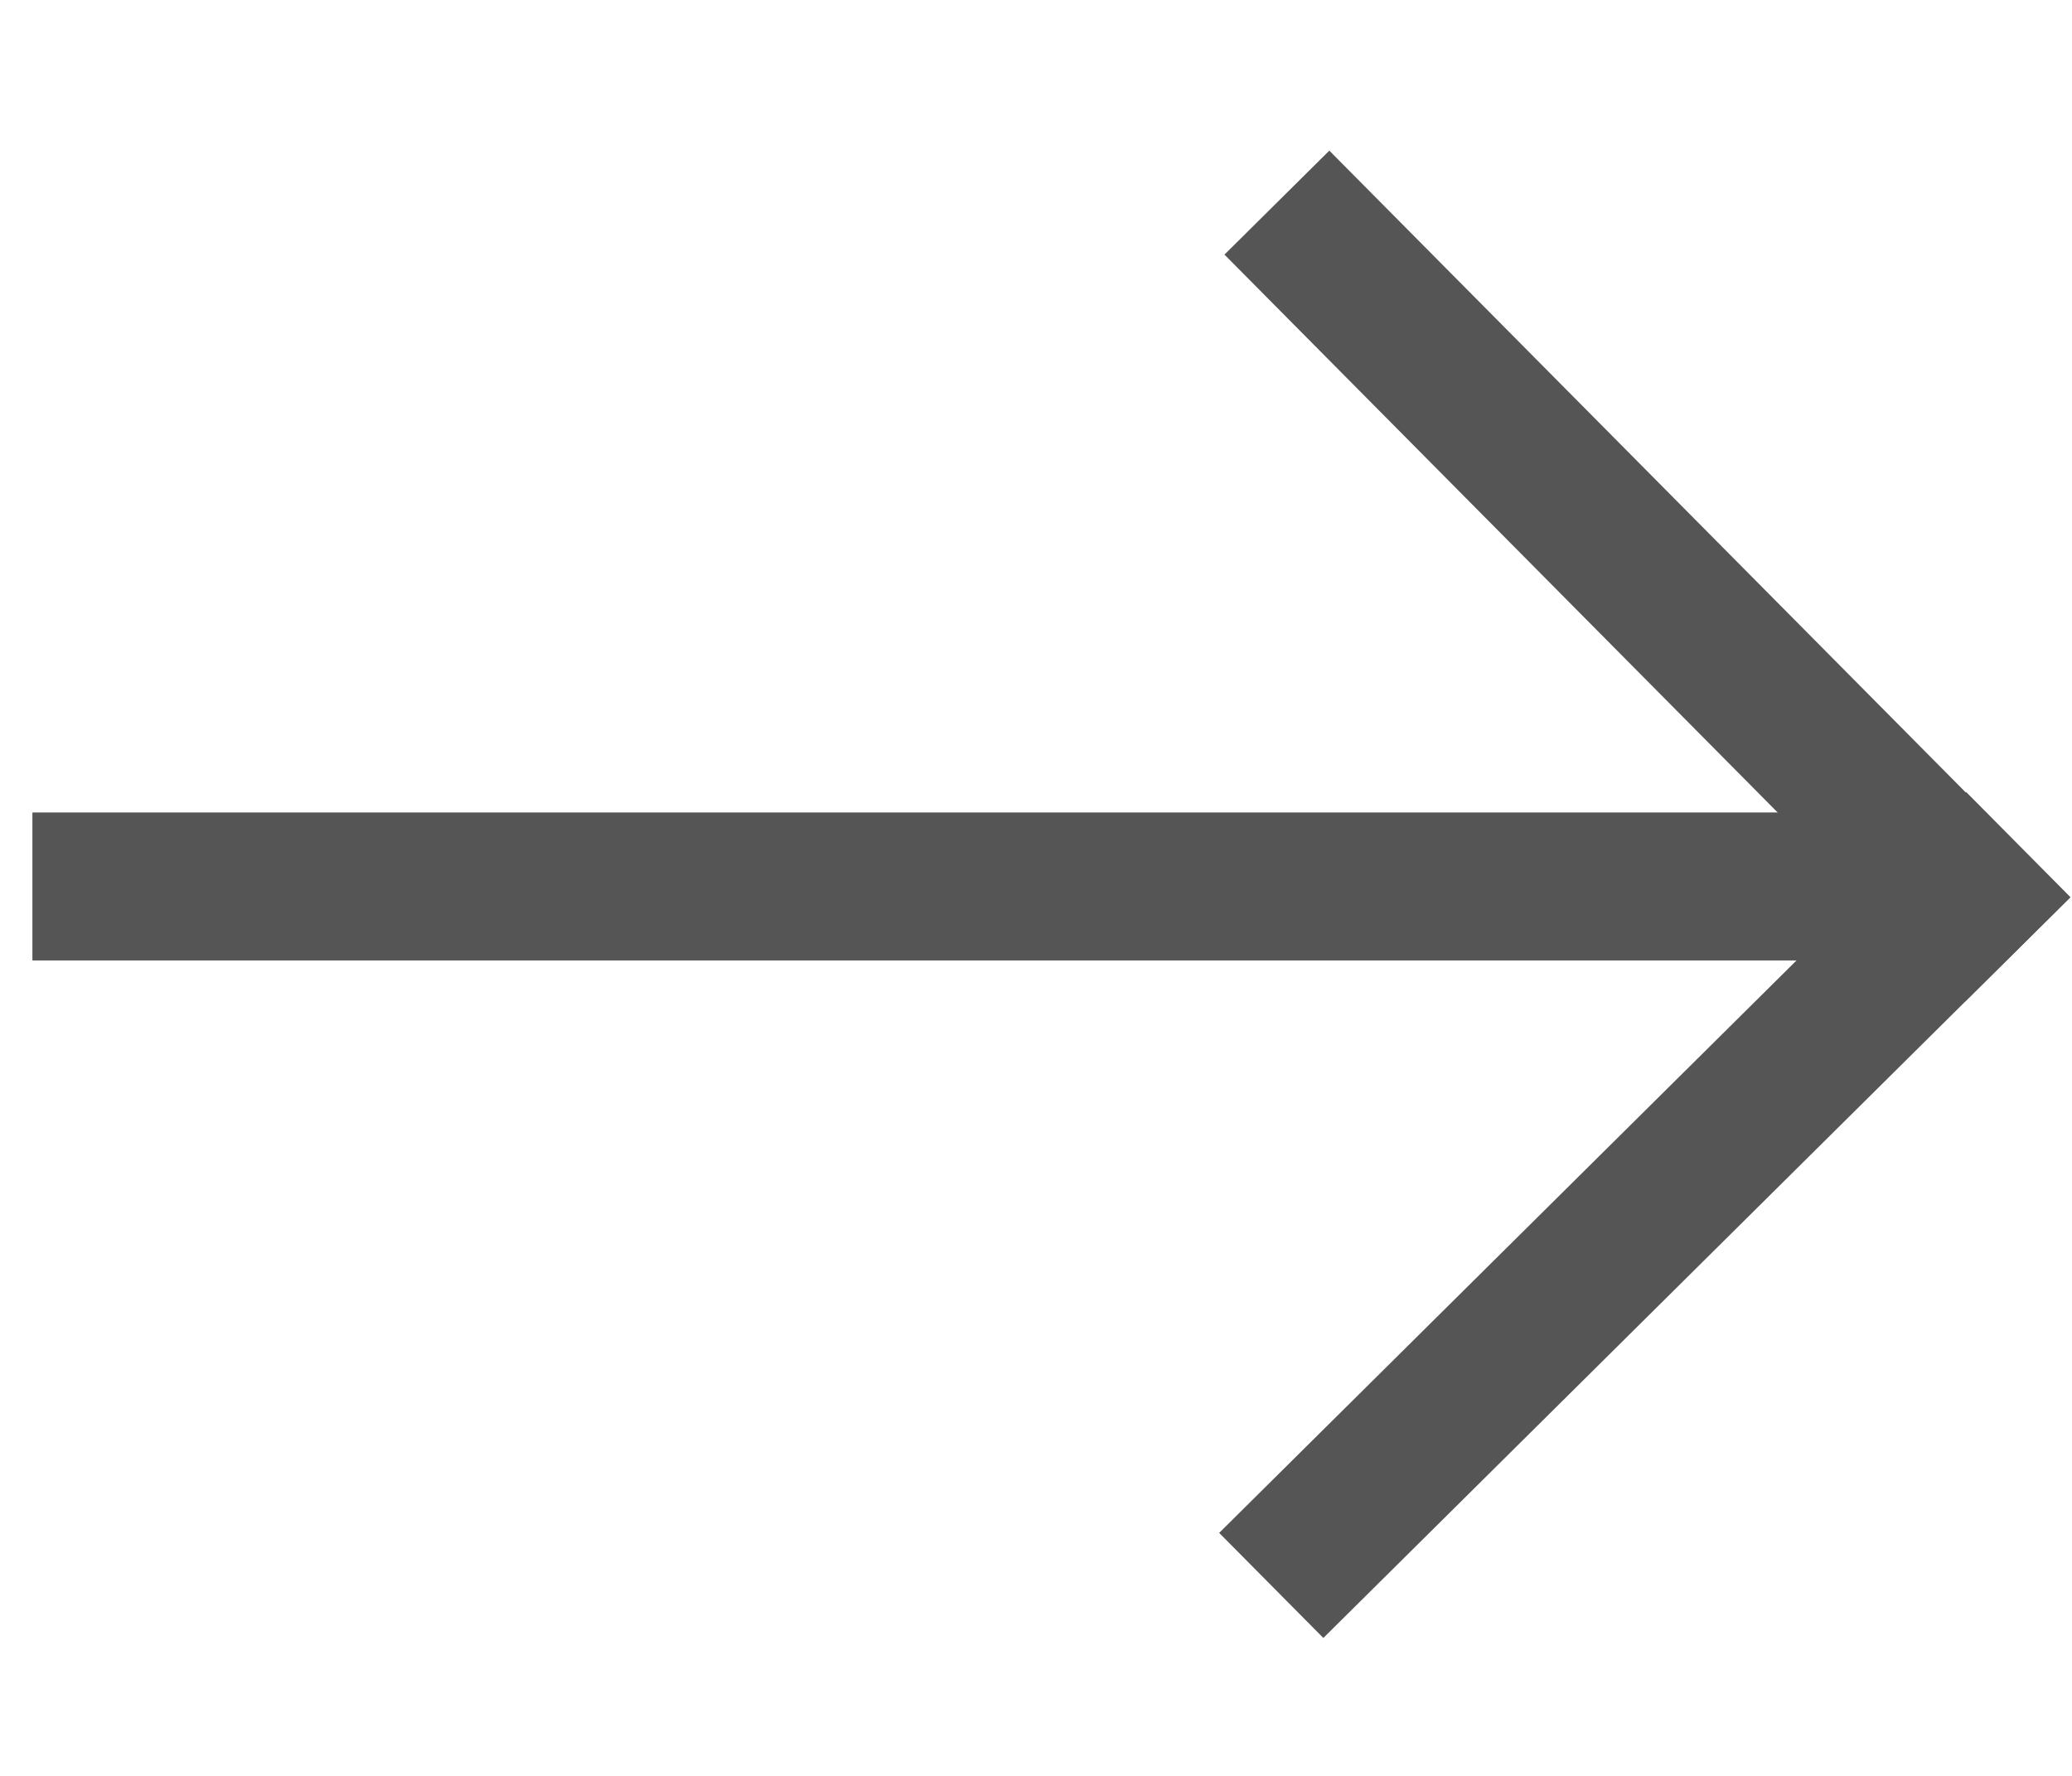
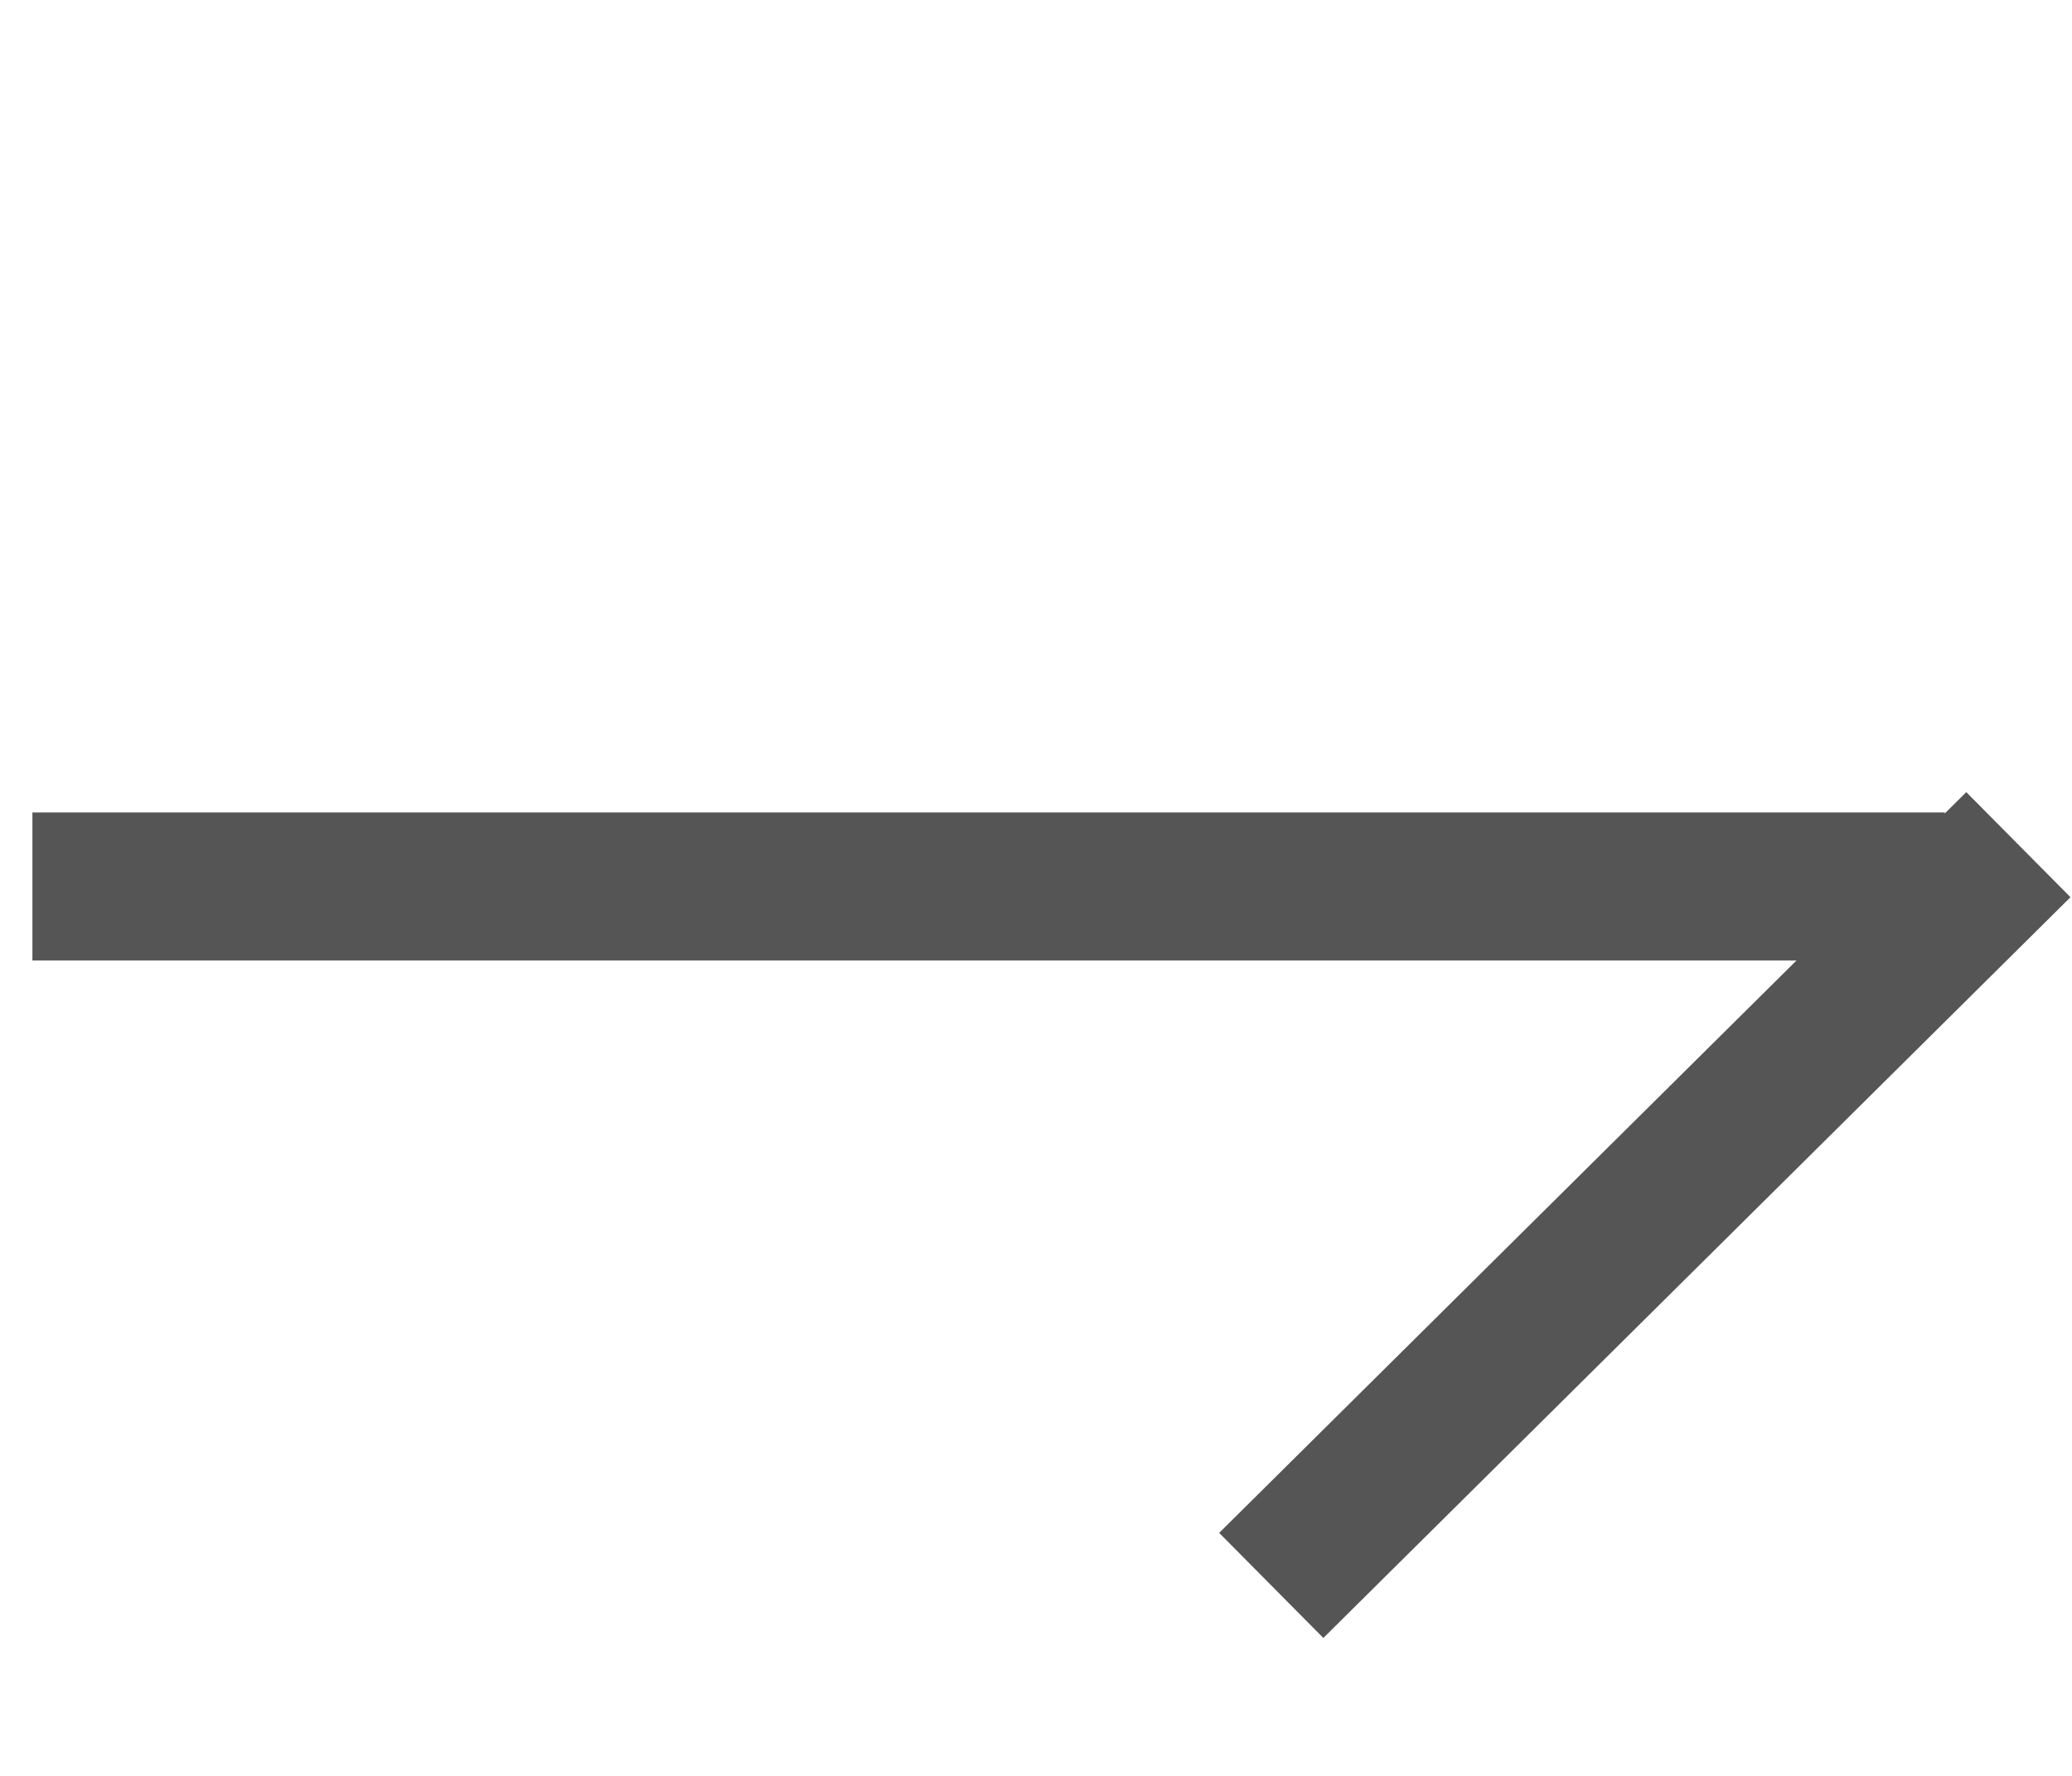
<svg xmlns="http://www.w3.org/2000/svg" version="1.1" id="레이어_2" x="0px" y="0px" width="14px" height="12px" viewBox="0 0 14 12" enable-background="new 0 0 14 12" xml:space="preserve">
  <rect x="0.219" y="5.49" fill="#555555" width="12.922" height="1" />
-   <rect x="7.576" y="3.391" transform="matrix(-0.704 -0.71 0.71 -0.704 16.204 14.534)" fill="#555555" width="7.109" height="0.998" />
  <rect x="7.556" y="7.711" transform="matrix(-0.71 0.704 -0.704 -0.71 24.783 6.218)" fill="#555555" width="7.11" height="1" />
  <path fill="none" stroke="#545454" stroke-miterlimit="10" d="M13.665,5.99" />
-   <path fill="none" stroke="#545454" stroke-miterlimit="10" d="M7.888,12.338" />
-   <path fill="none" stroke="#545454" stroke-miterlimit="10" d="M13.685,6.322" />
</svg>